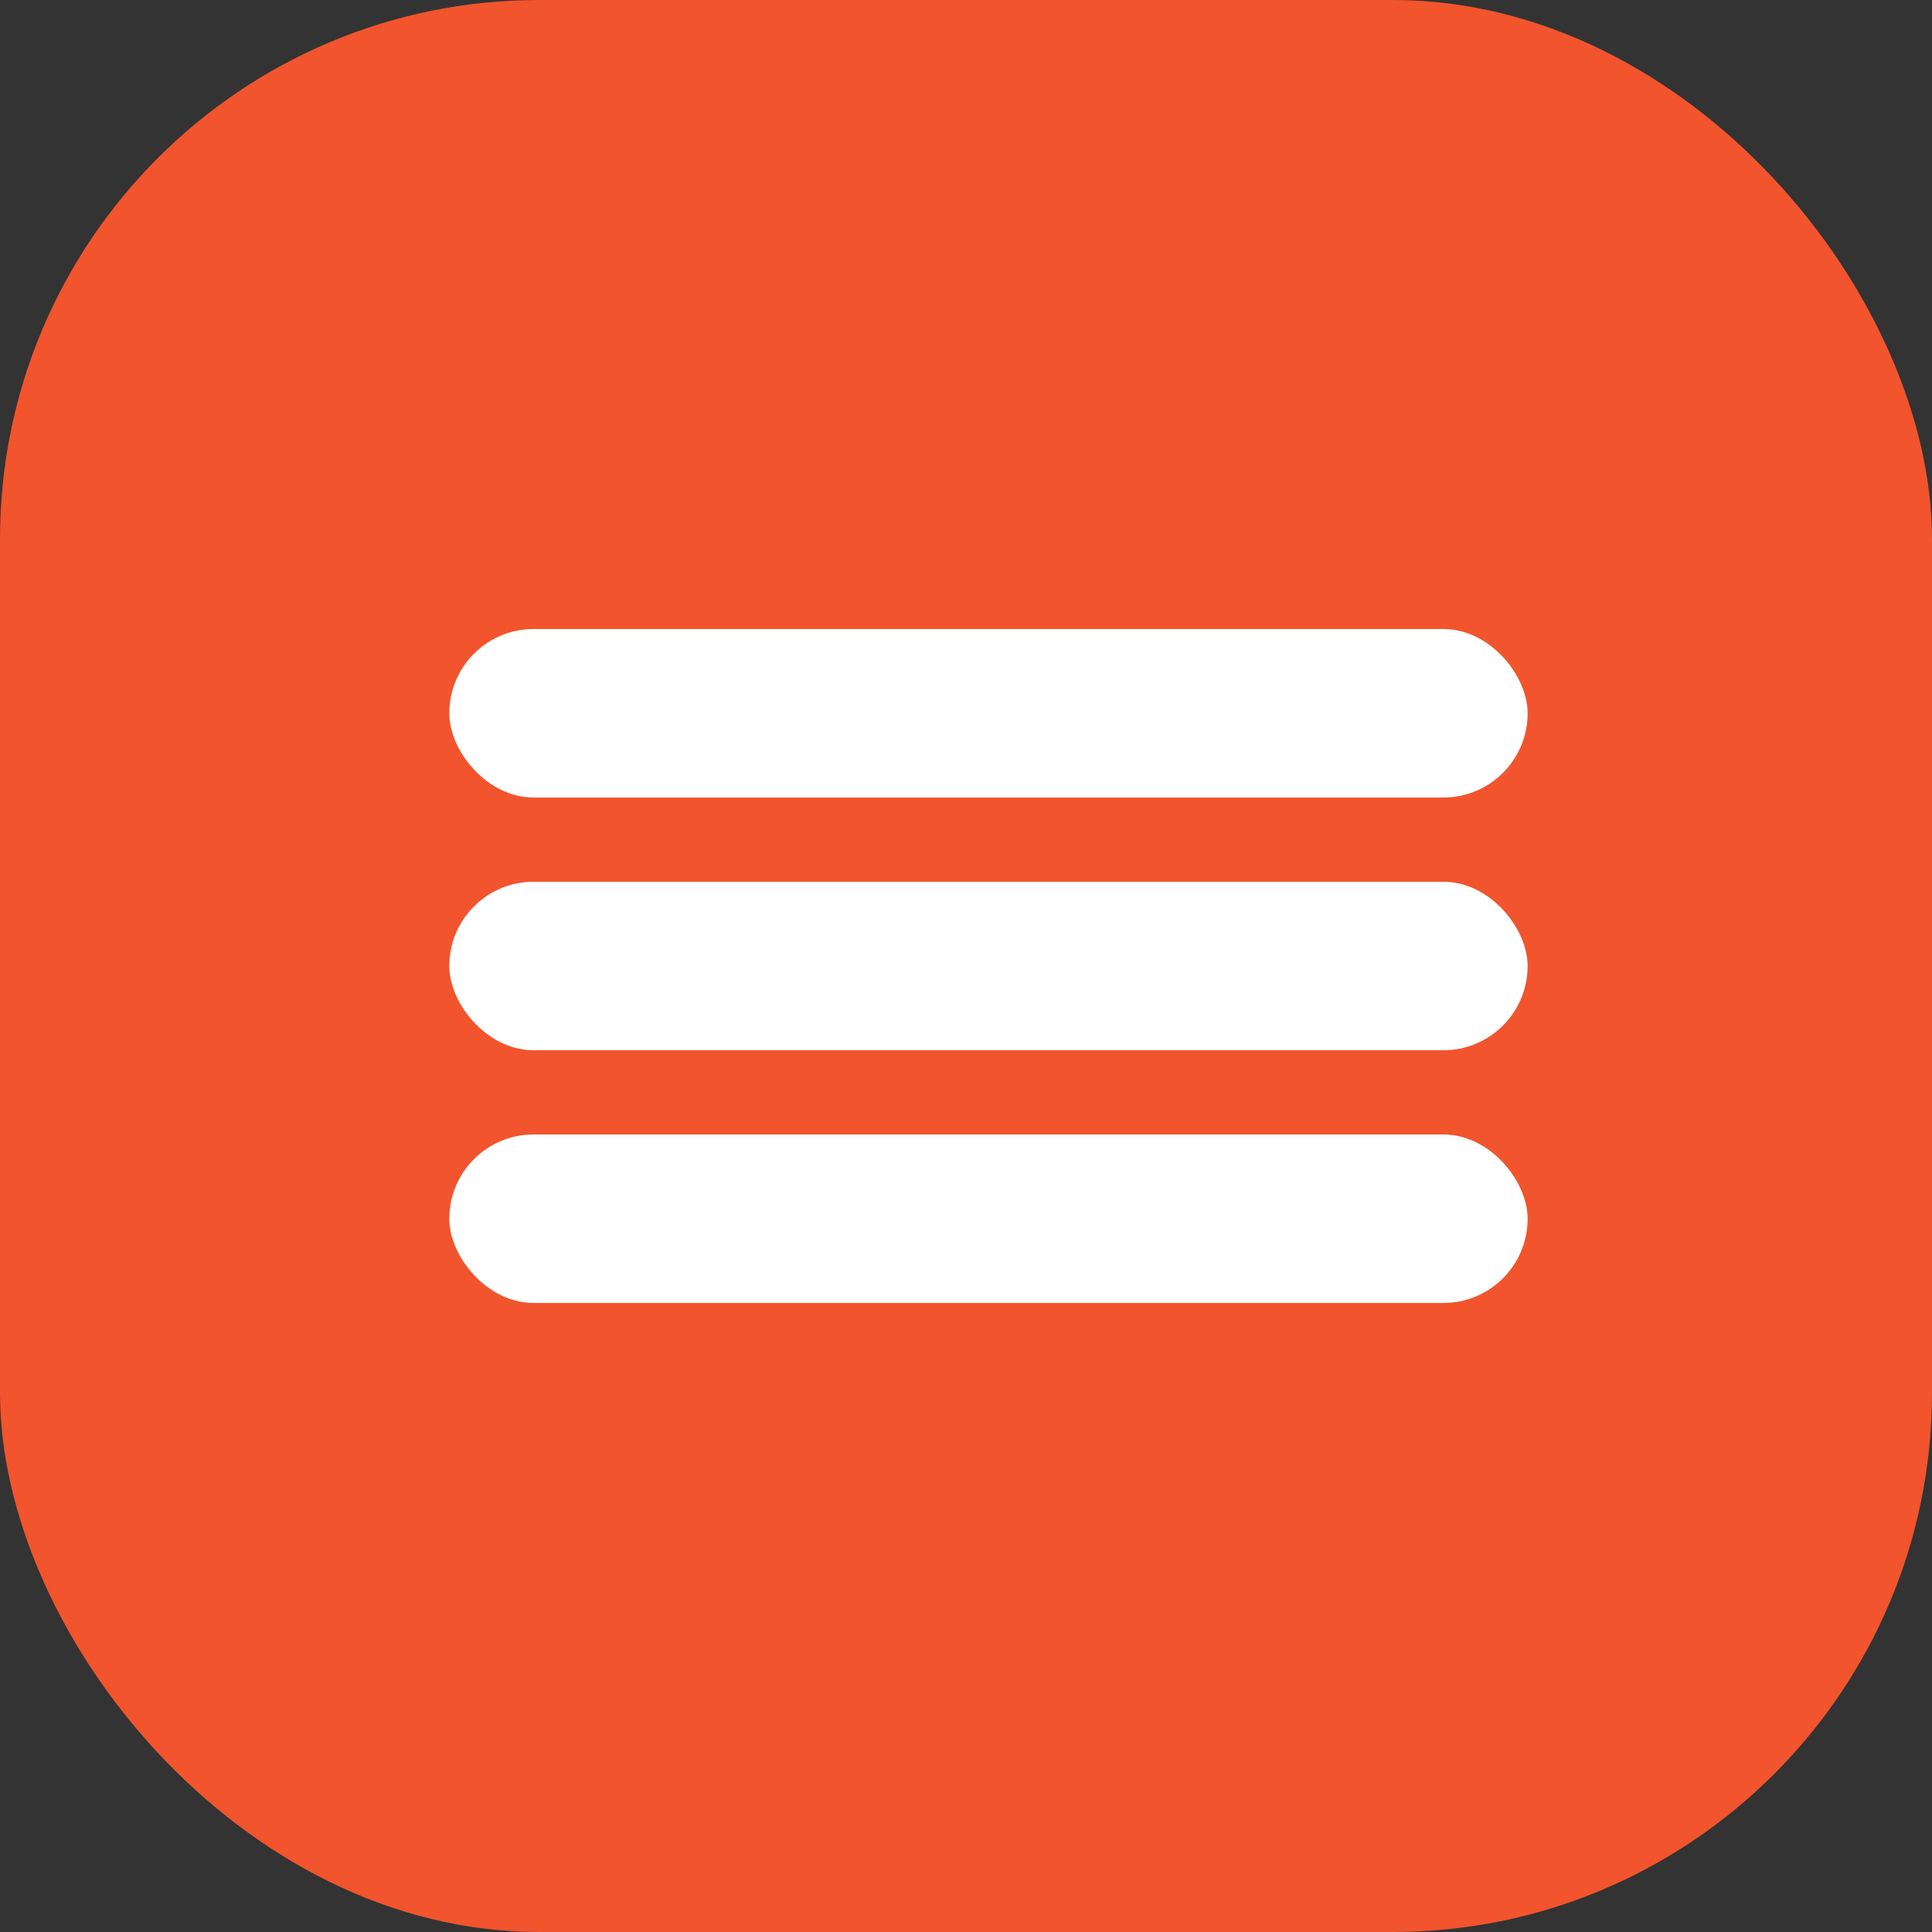
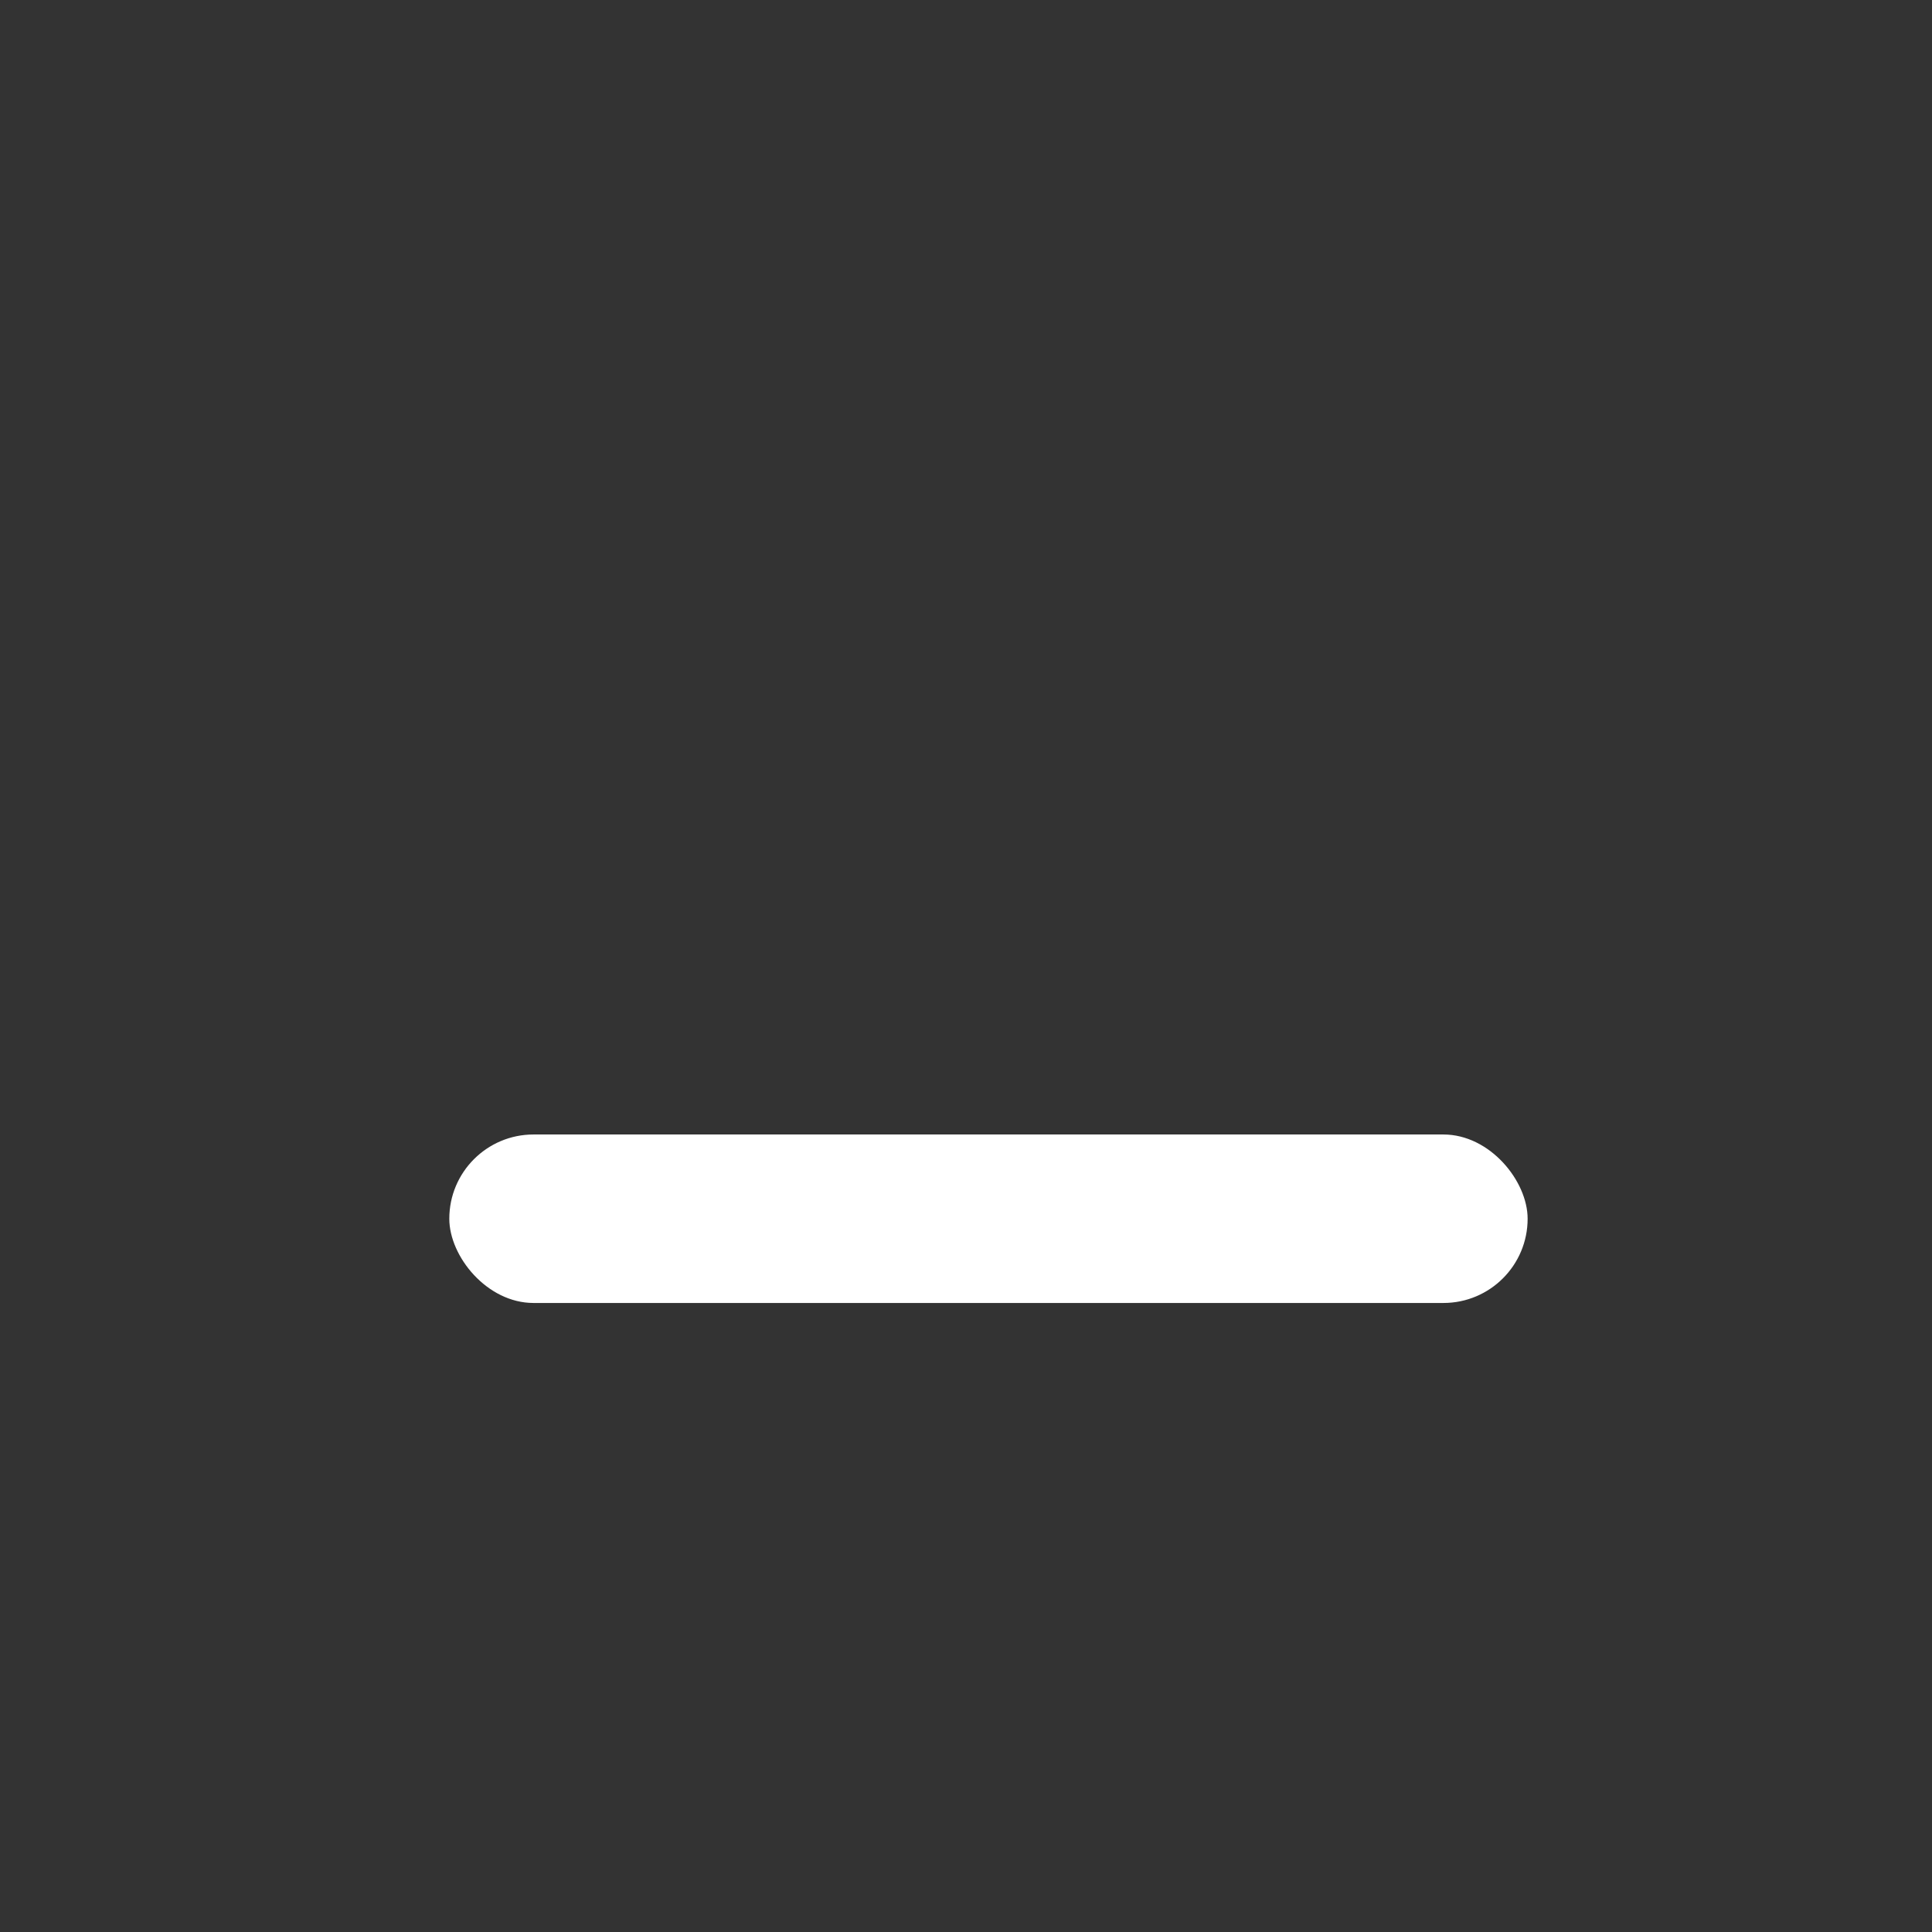
<svg xmlns="http://www.w3.org/2000/svg" width="43" height="43" viewBox="0 0 43 43" fill="none">
  <rect x="0" y="0" width="43" height="43" fill="#333333" stroke="none" />
-   <rect width="43" height="43" rx="12" fill="#F2542D" />
-   <rect x="10" y="14" width="24" height="3.75" rx="1.875" fill="white" />
-   <rect x="10" y="19.625" width="24" height="3.75" rx="1.875" fill="white" />
  <rect x="10" y="25.25" width="24" height="3.75" rx="1.875" fill="white" />
</svg>